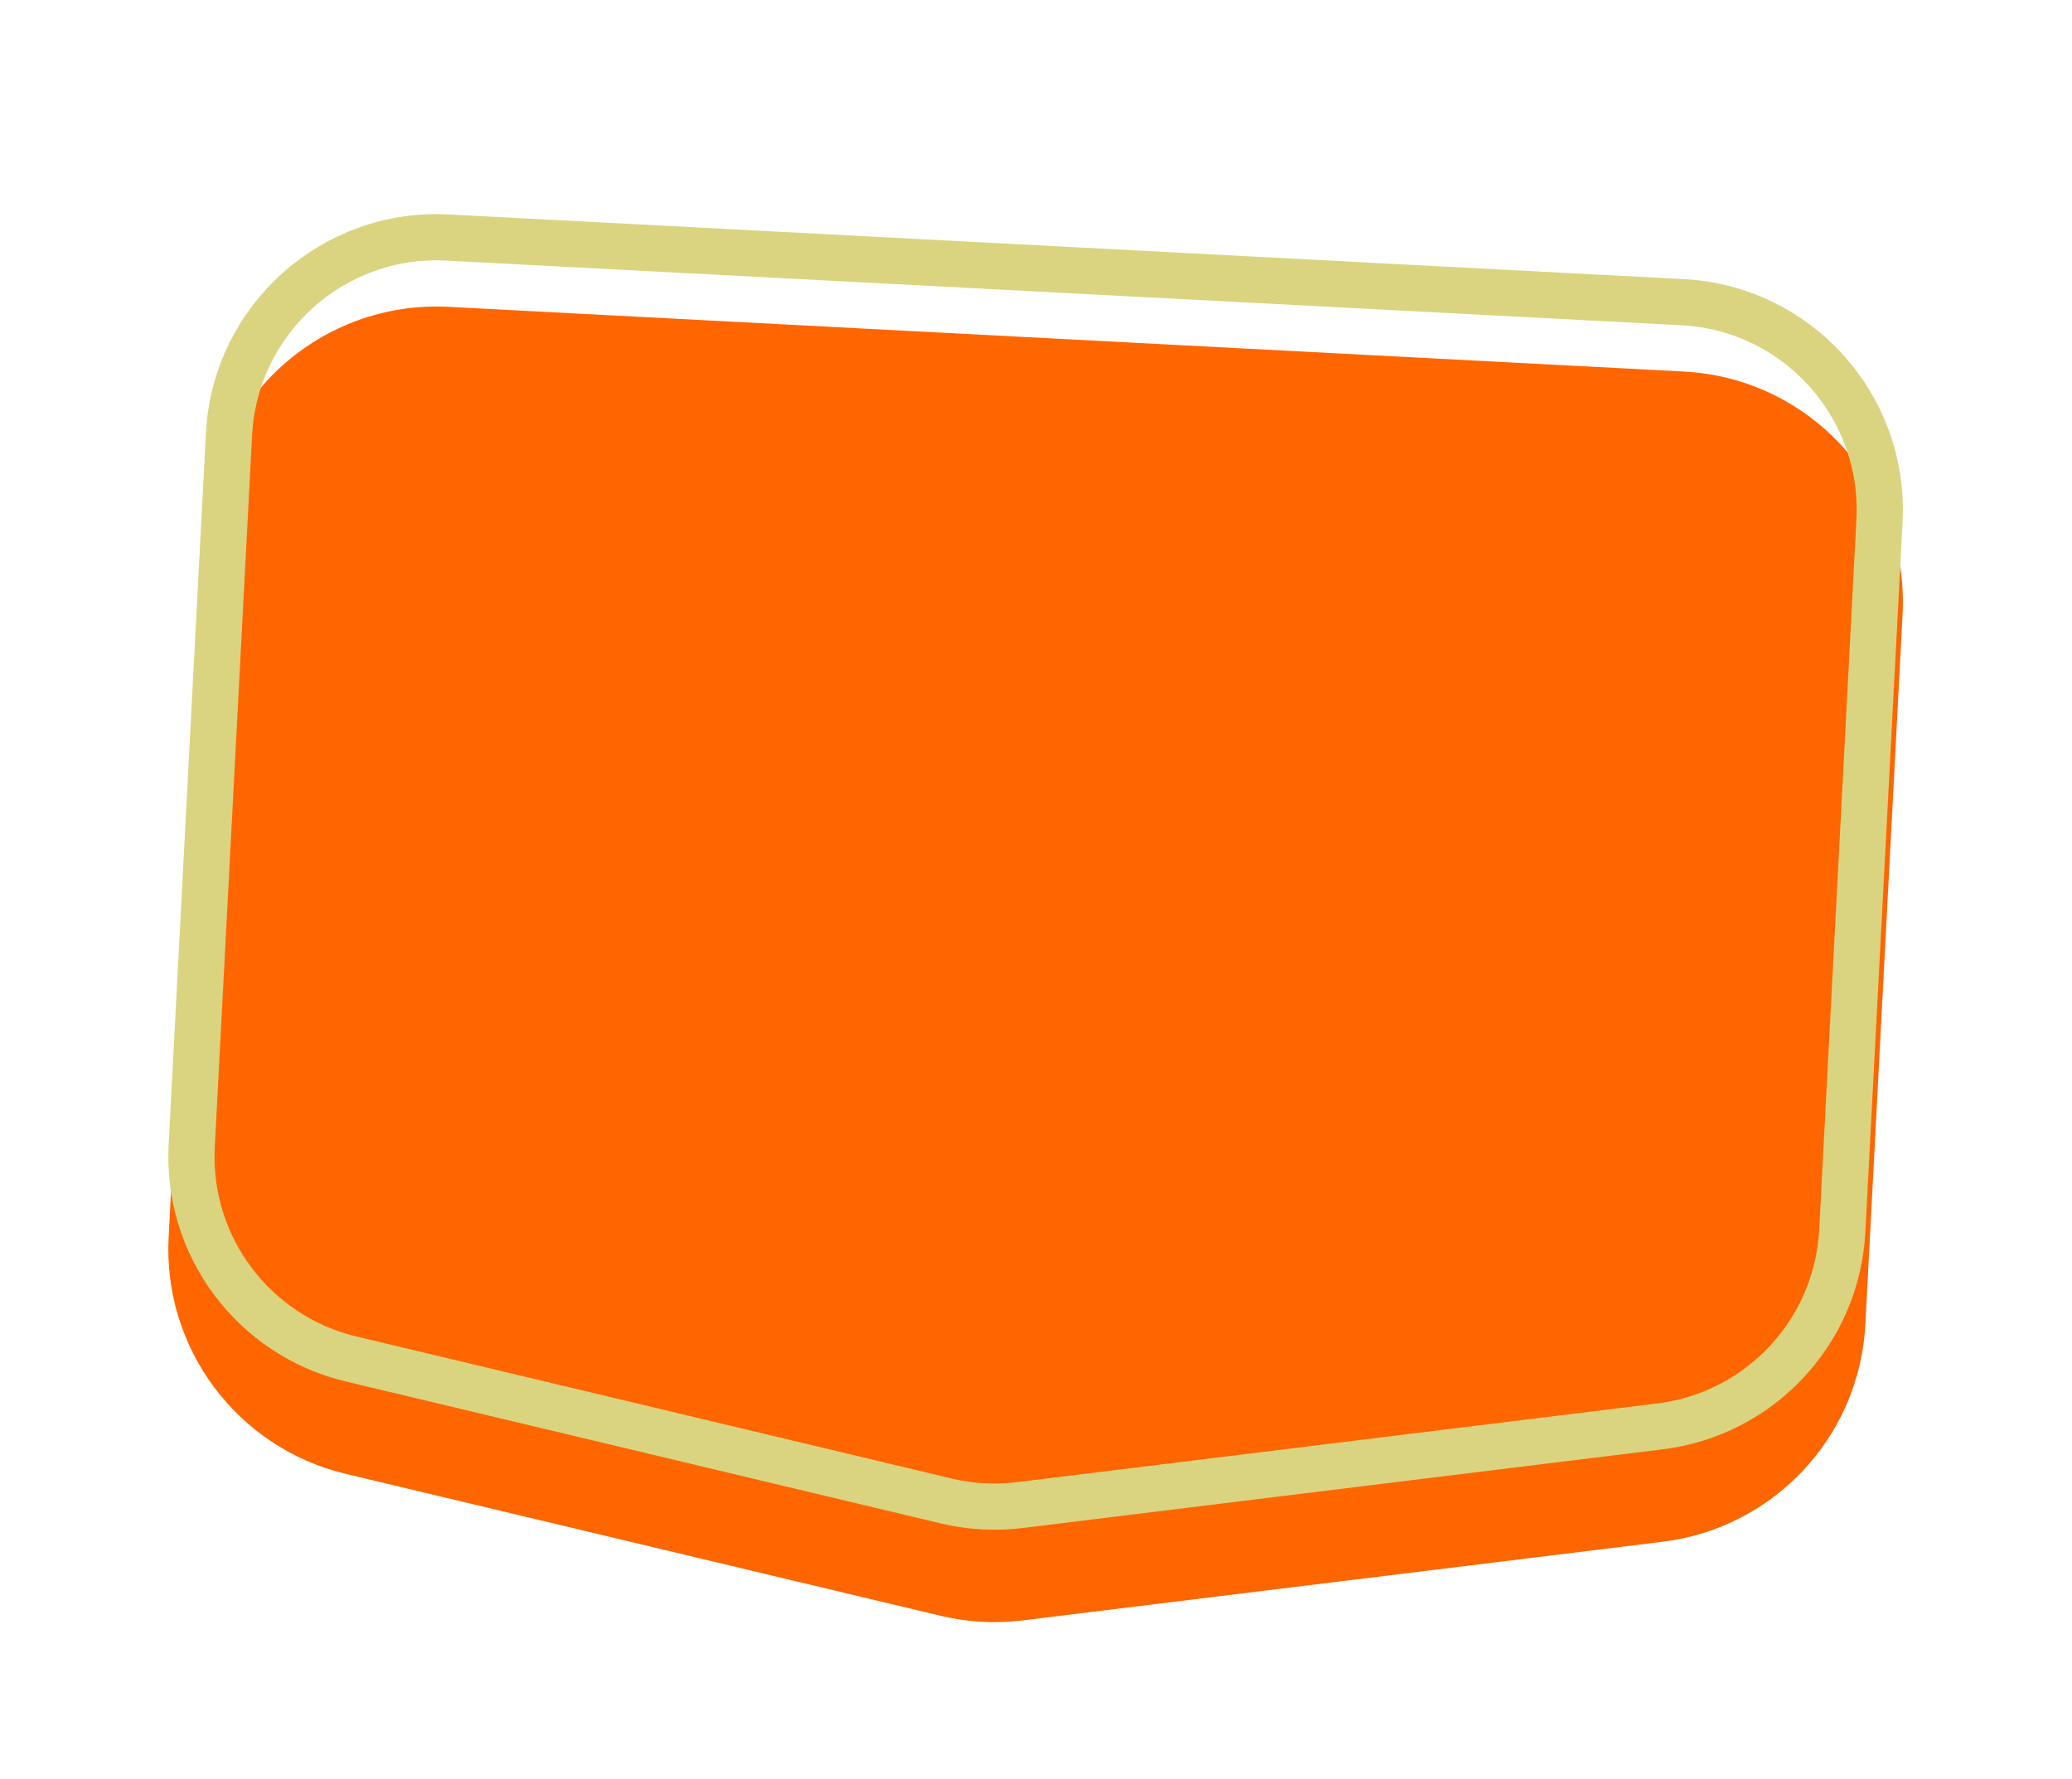
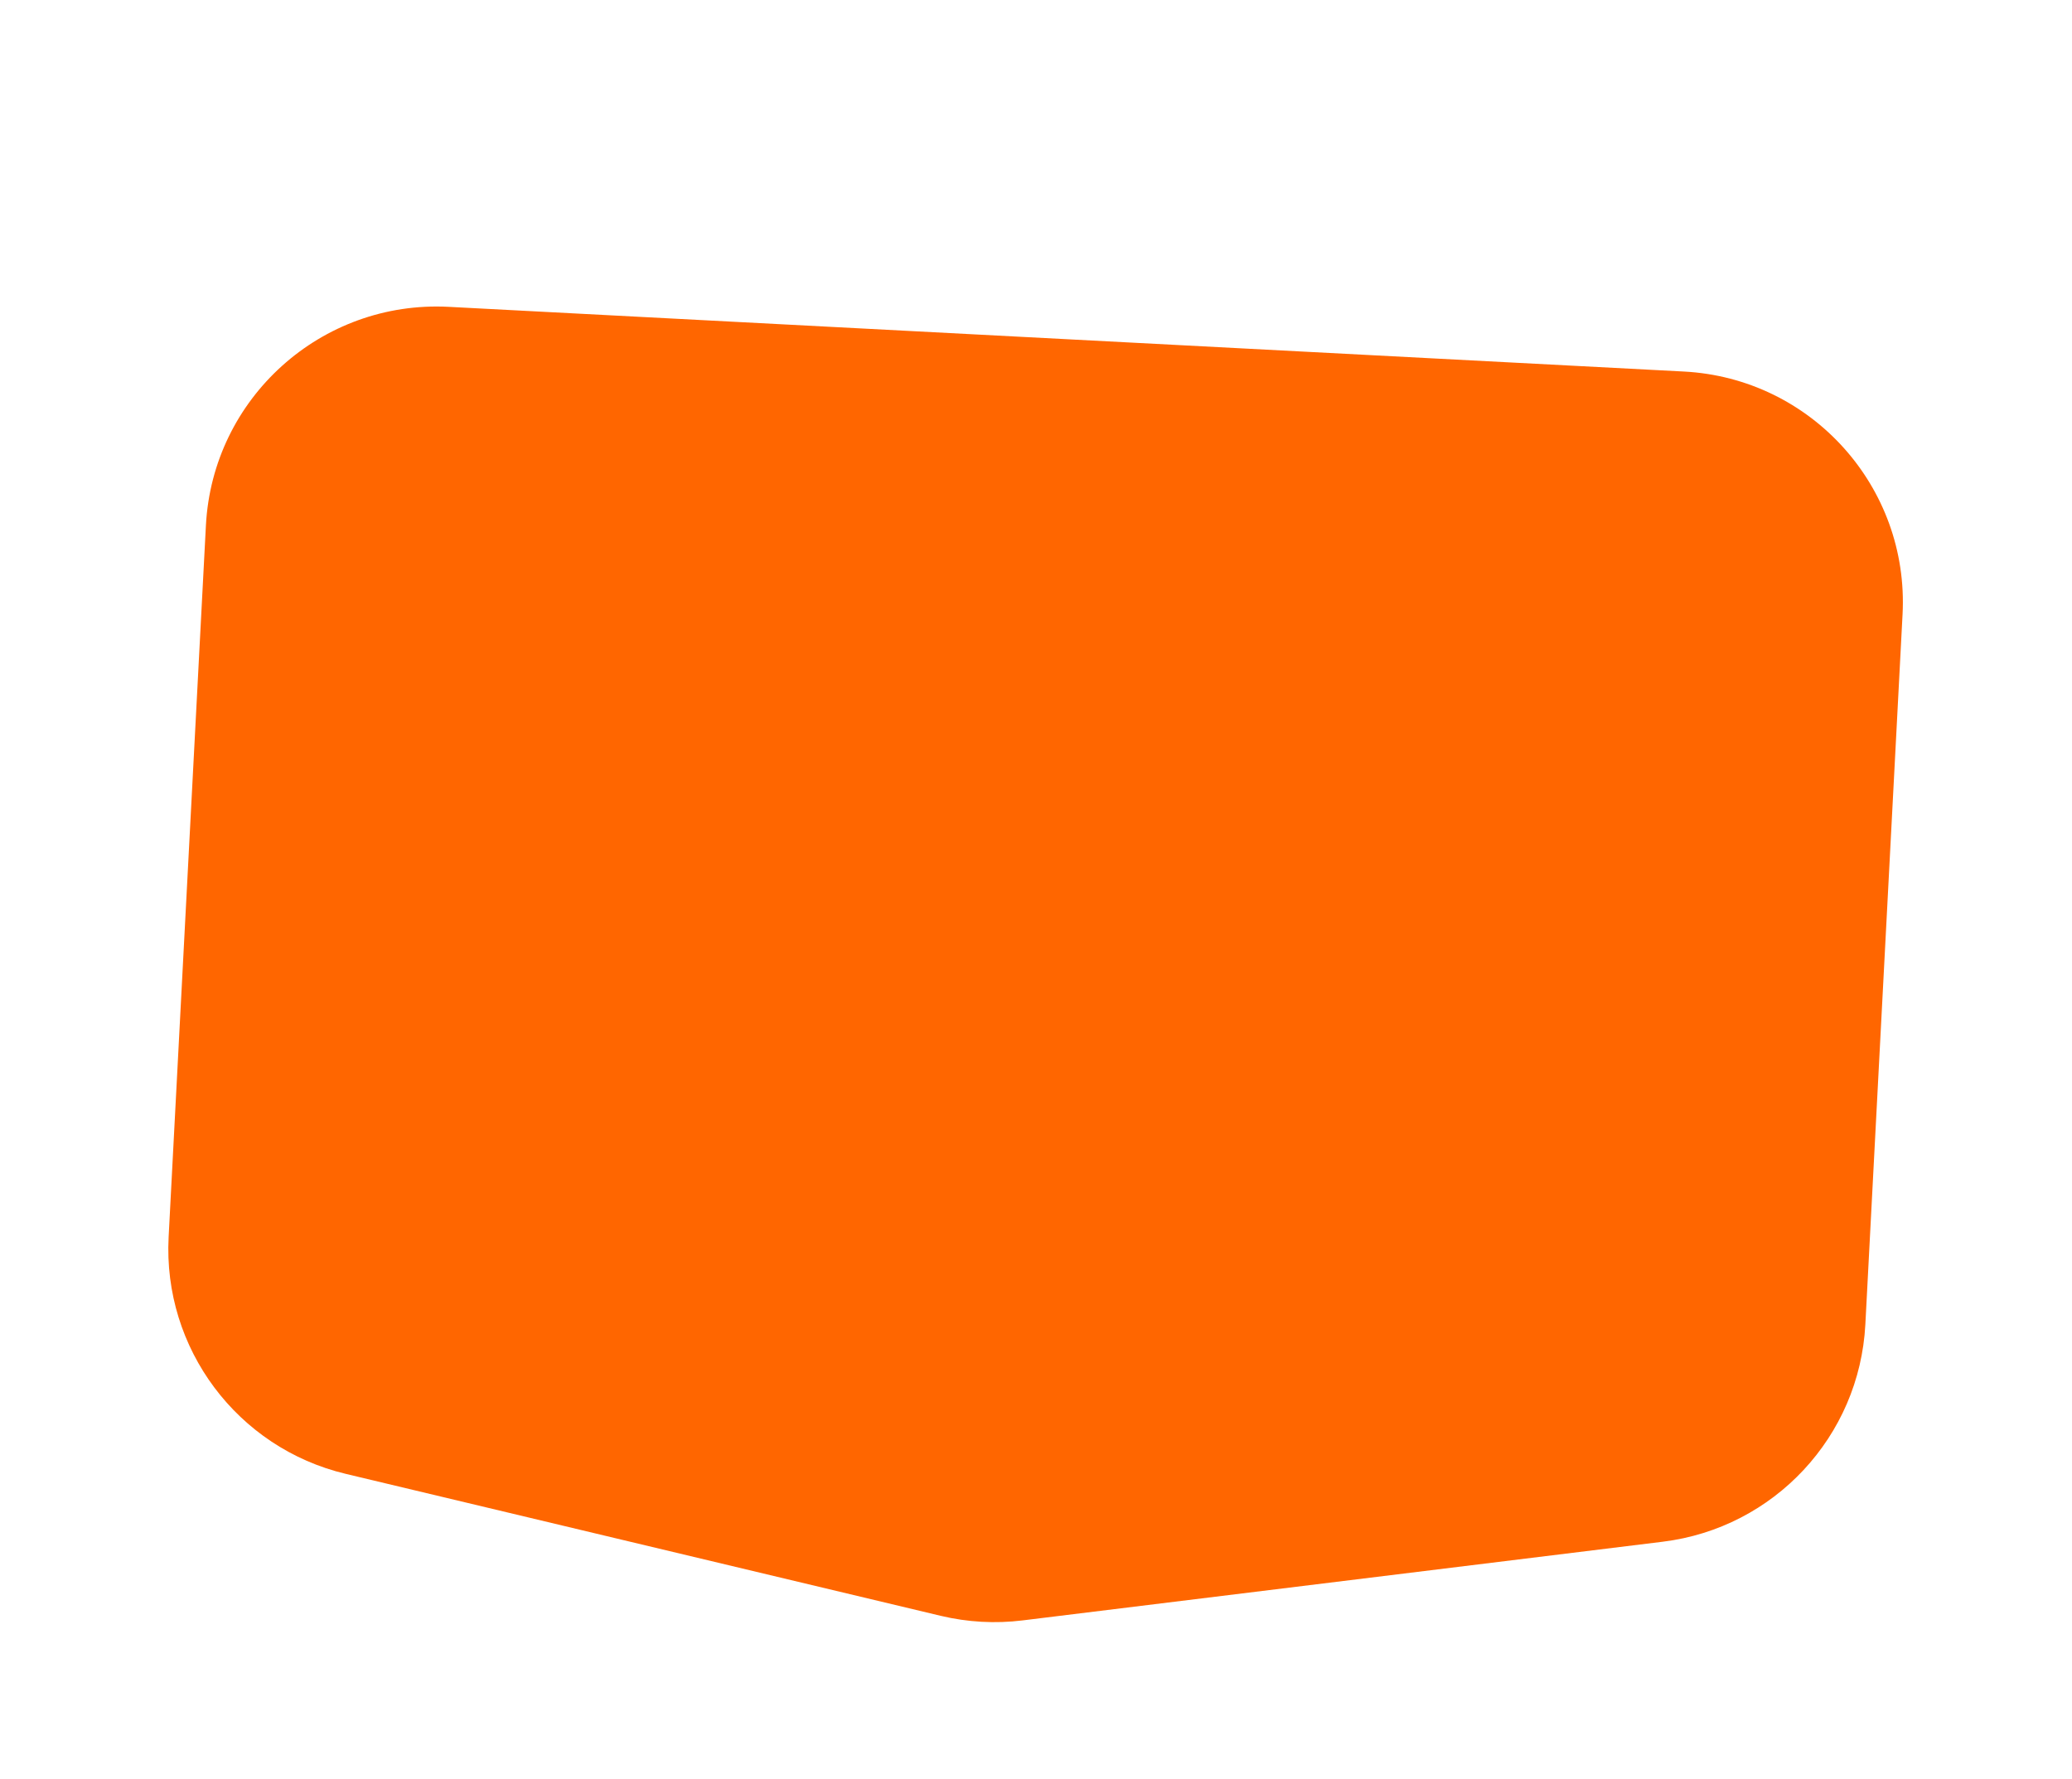
<svg xmlns="http://www.w3.org/2000/svg" width="269" height="231" viewBox="0 0 269 231" fill="none">
  <g filter="url(#filter0_i_125_1206)">
    <path d="M44.886 179.392C30.807 176.032 21.135 163.097 21.892 148.642L26.733 56.235C27.6 39.689 41.716 26.979 58.262 27.846L218.613 36.247C235.159 37.114 247.869 51.229 247.002 67.775L242.171 159.998C241.409 174.535 230.321 186.427 215.873 188.204L132.757 198.423C129.208 198.86 125.61 198.658 122.131 197.828L44.886 179.392Z" fill="#FF6600" />
  </g>
-   <path d="M24.888 148.799L29.729 56.392C30.509 41.501 43.214 30.061 58.105 30.842L218.456 39.243C233.347 40.023 244.787 52.727 244.007 67.618L239.175 159.841C238.489 172.924 228.51 183.628 215.507 185.226L132.391 195.446C129.197 195.839 125.958 195.657 122.828 194.91L45.583 176.474C32.911 173.45 24.206 161.809 24.888 148.799Z" stroke="#DAD480" stroke-width="6" />
  <defs>
    <filter id="filter0_i_125_1206" x="21.851" y="27.804" width="225.194" height="182.844" filterUnits="userSpaceOnUse" color-interpolation-filters="sRGB">
      <feFlood flood-opacity="0" result="BackgroundImageFix" />
      <feBlend mode="normal" in="SourceGraphic" in2="BackgroundImageFix" result="shape" />
      <feColorMatrix in="SourceAlpha" type="matrix" values="0 0 0 0 0 0 0 0 0 0 0 0 0 0 0 0 0 0 127 0" result="hardAlpha" />
      <feOffset dy="12" />
      <feGaussianBlur stdDeviation="12" />
      <feComposite in2="hardAlpha" operator="arithmetic" k2="-1" k3="1" />
      <feColorMatrix type="matrix" values="0 0 0 0 0 0 0 0 0 0 0 0 0 0 0 0 0 0 0.5 0" />
      <feBlend mode="normal" in2="shape" result="effect1_innerShadow_125_1206" />
    </filter>
  </defs>
</svg>